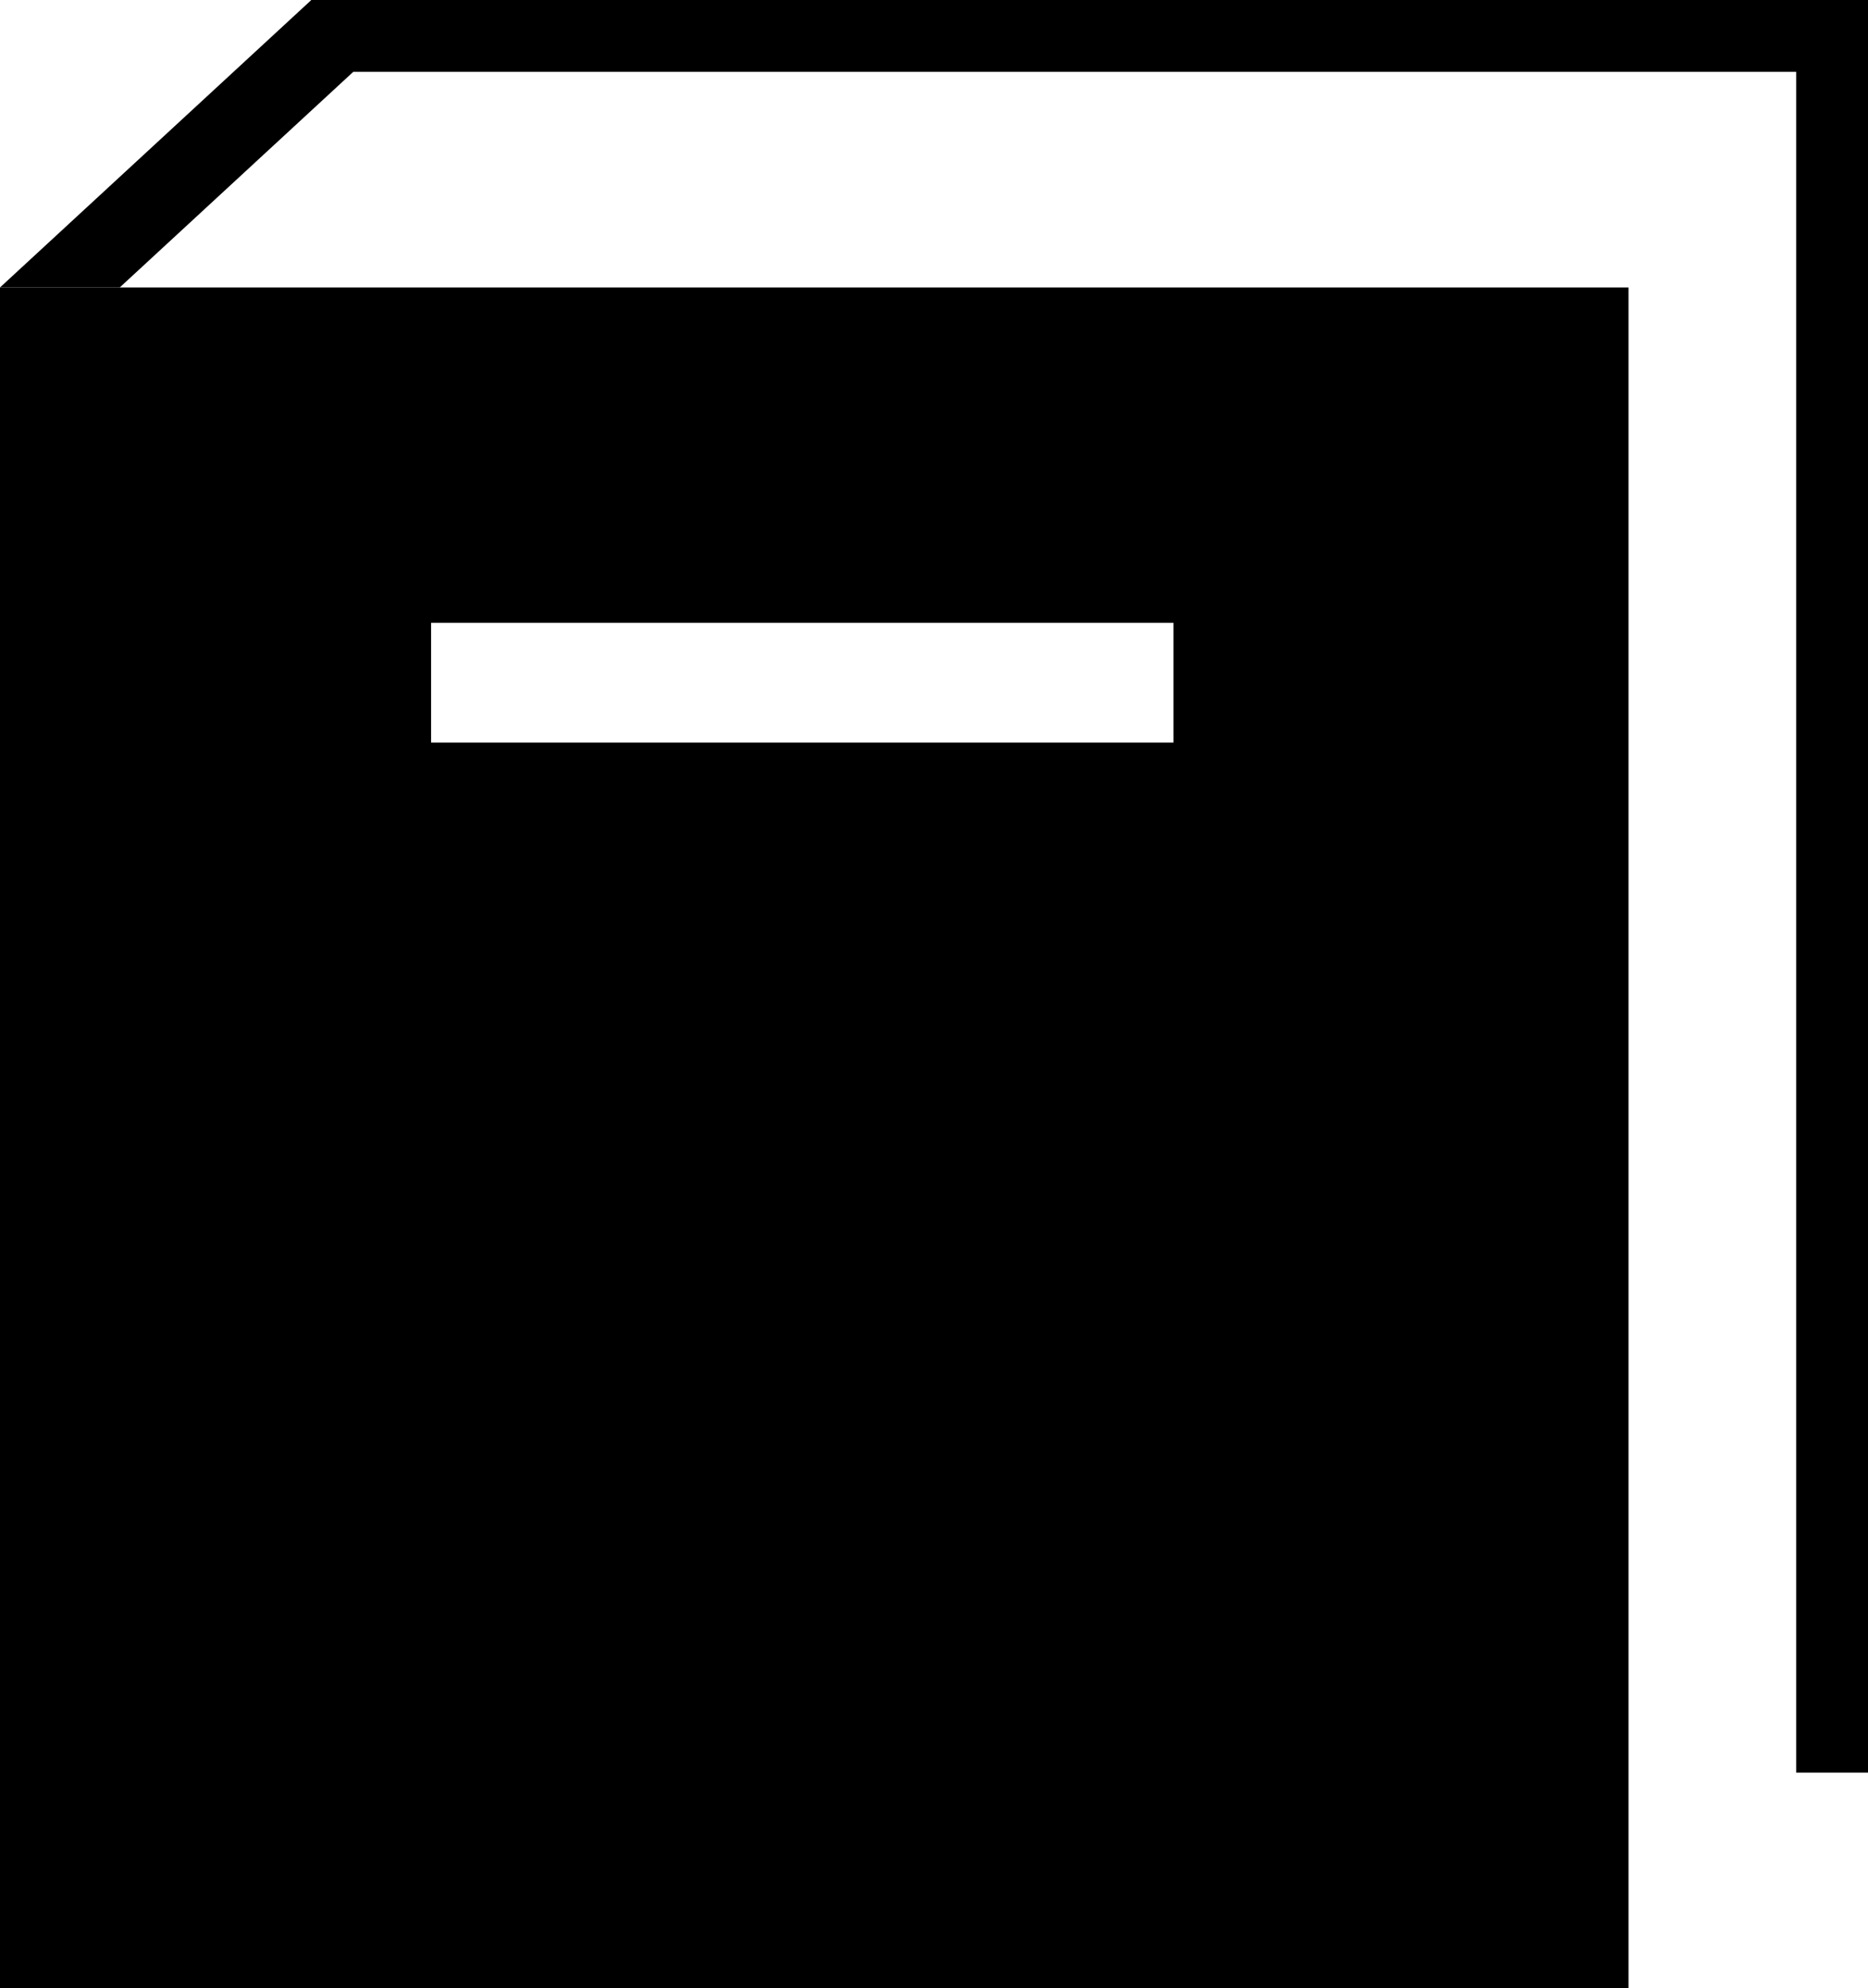
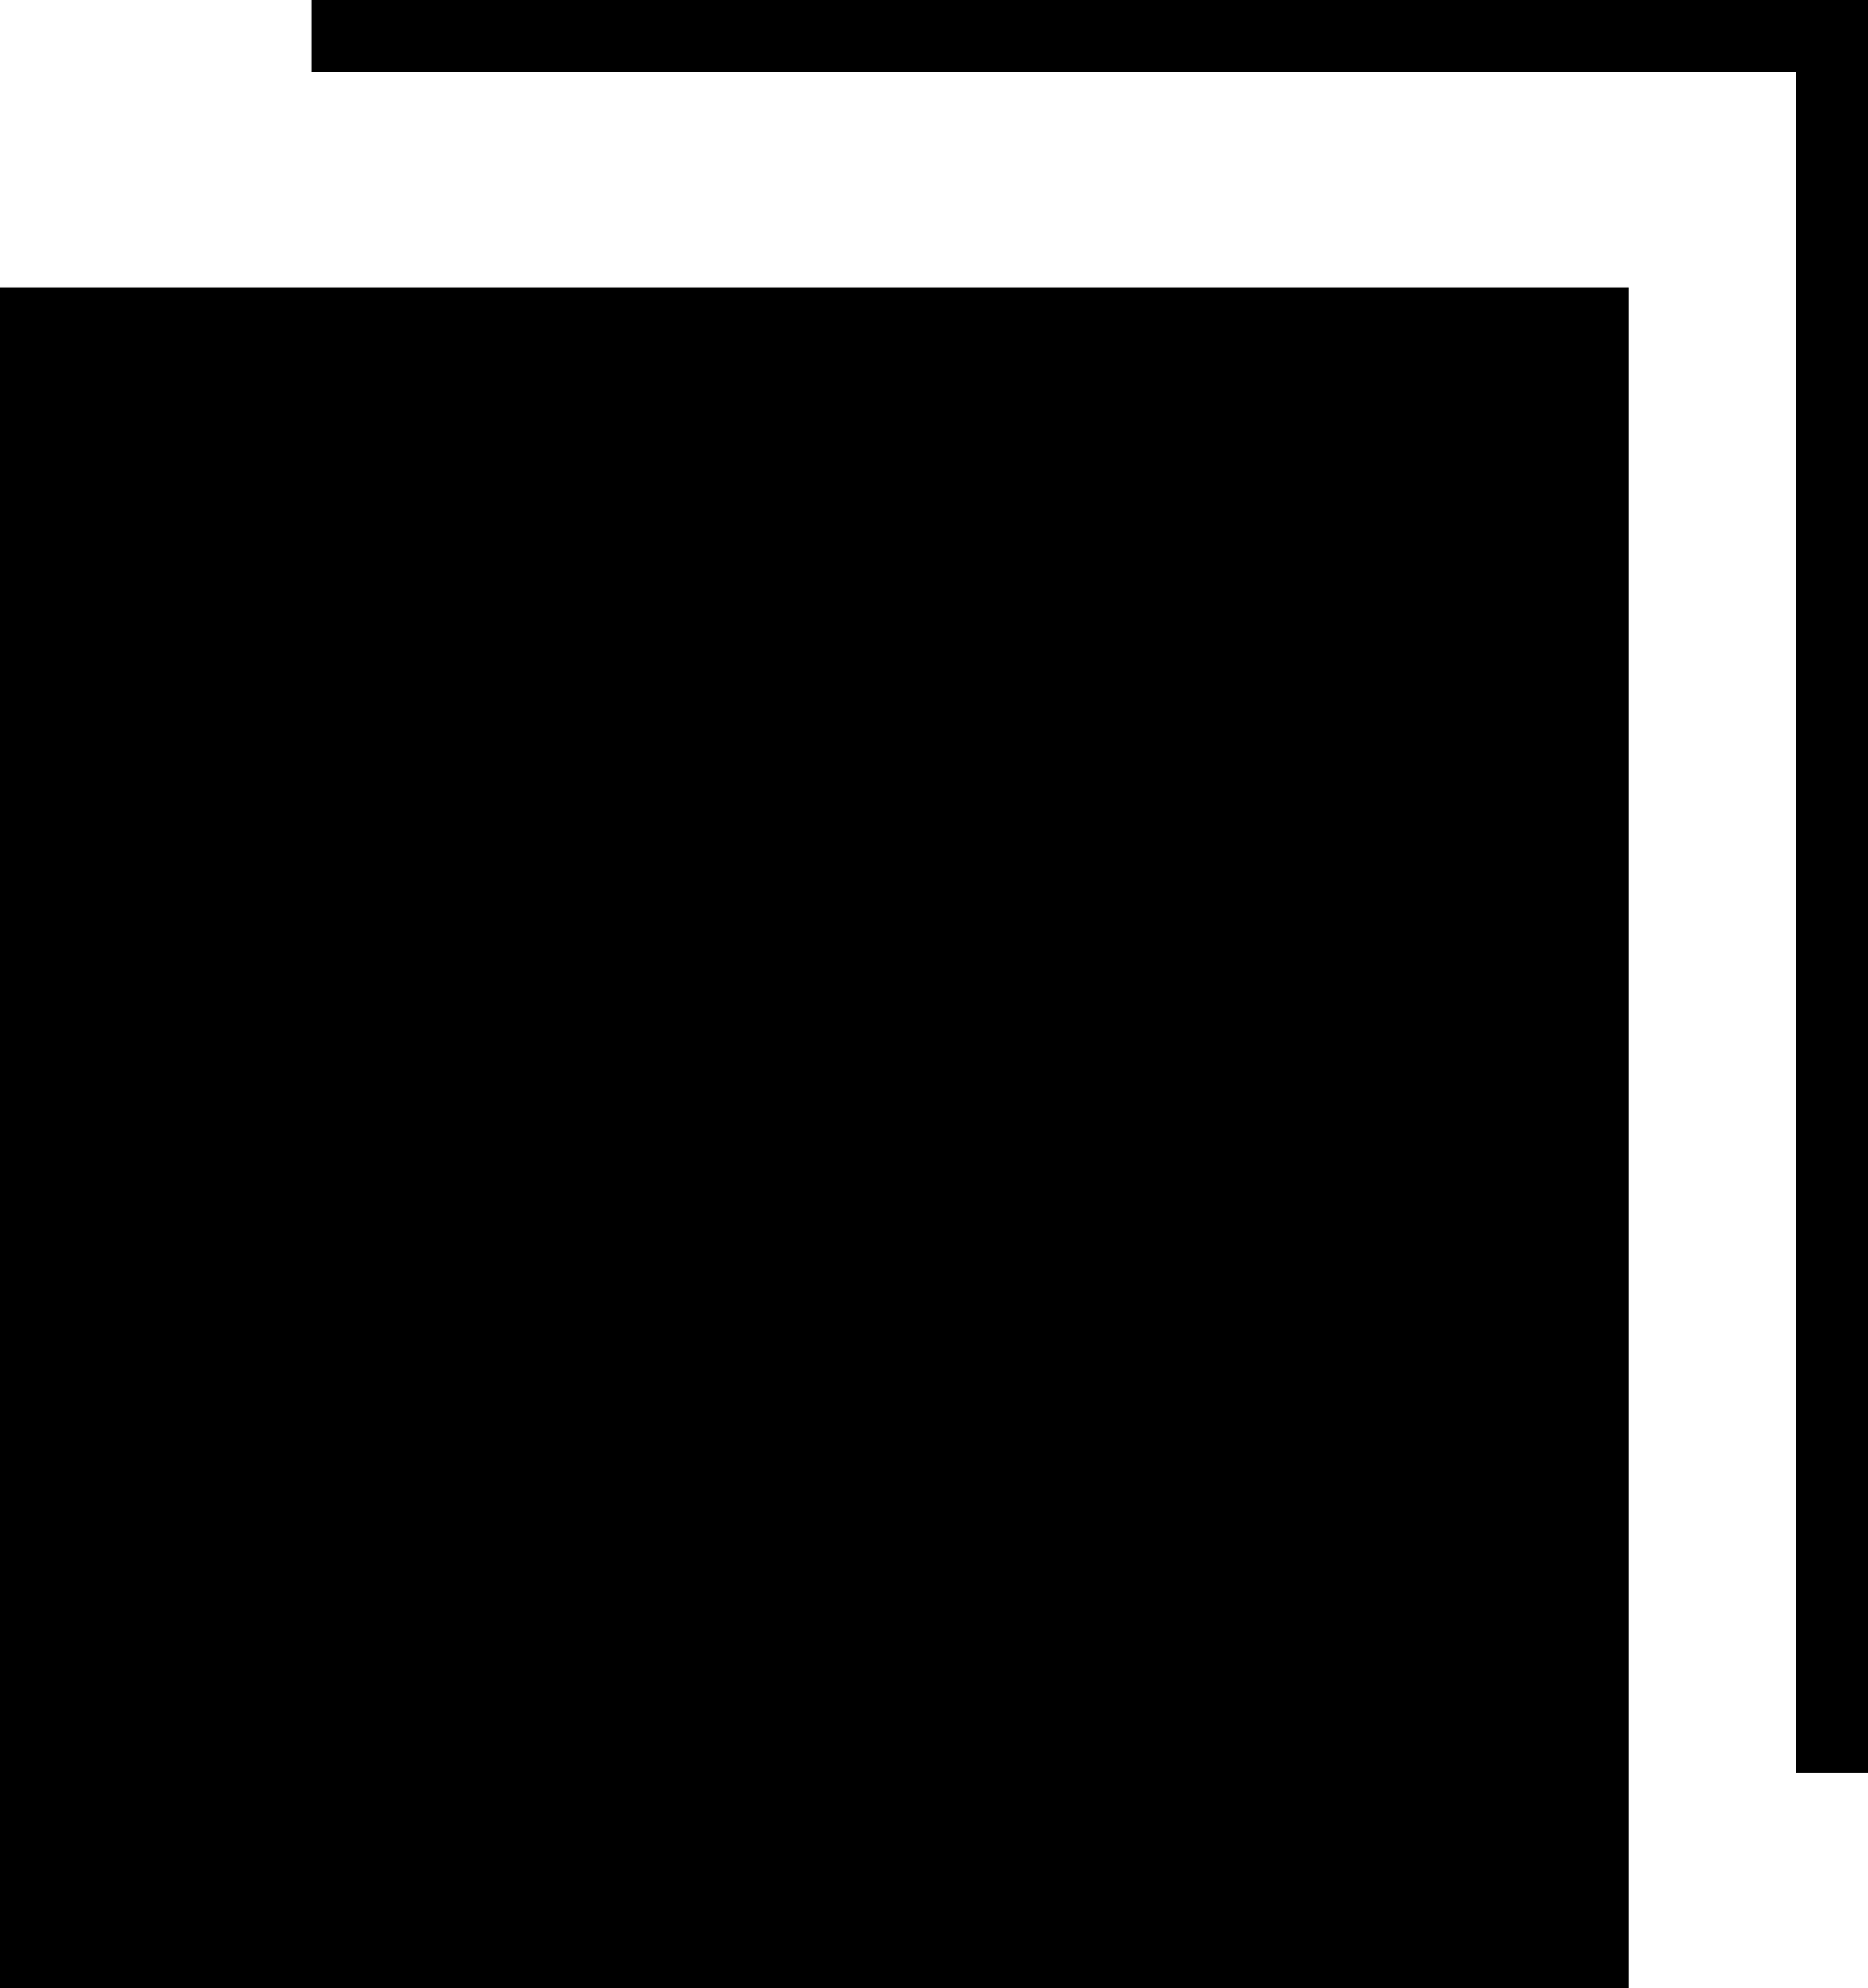
<svg xmlns="http://www.w3.org/2000/svg" viewBox="0 0 78 83">
  <g id="Ebene_2" data-name="Ebene 2">
    <g id="plattform_icons" data-name="plattform icons">
      <g id="bautagebuch_icon_01" data-name="bautagebuch icon 01">
-         <path d="M0,12V83H68V12ZM49,31H18V26H49Z" />
+         <path d="M0,12V83H68V12ZM49,31V26H49Z" />
        <rect x="75" width="3" height="74" />
        <rect x="13" width="65" height="3" />
-         <polyline points="0 12 13 0 18 0 5 12" />
      </g>
    </g>
  </g>
</svg>